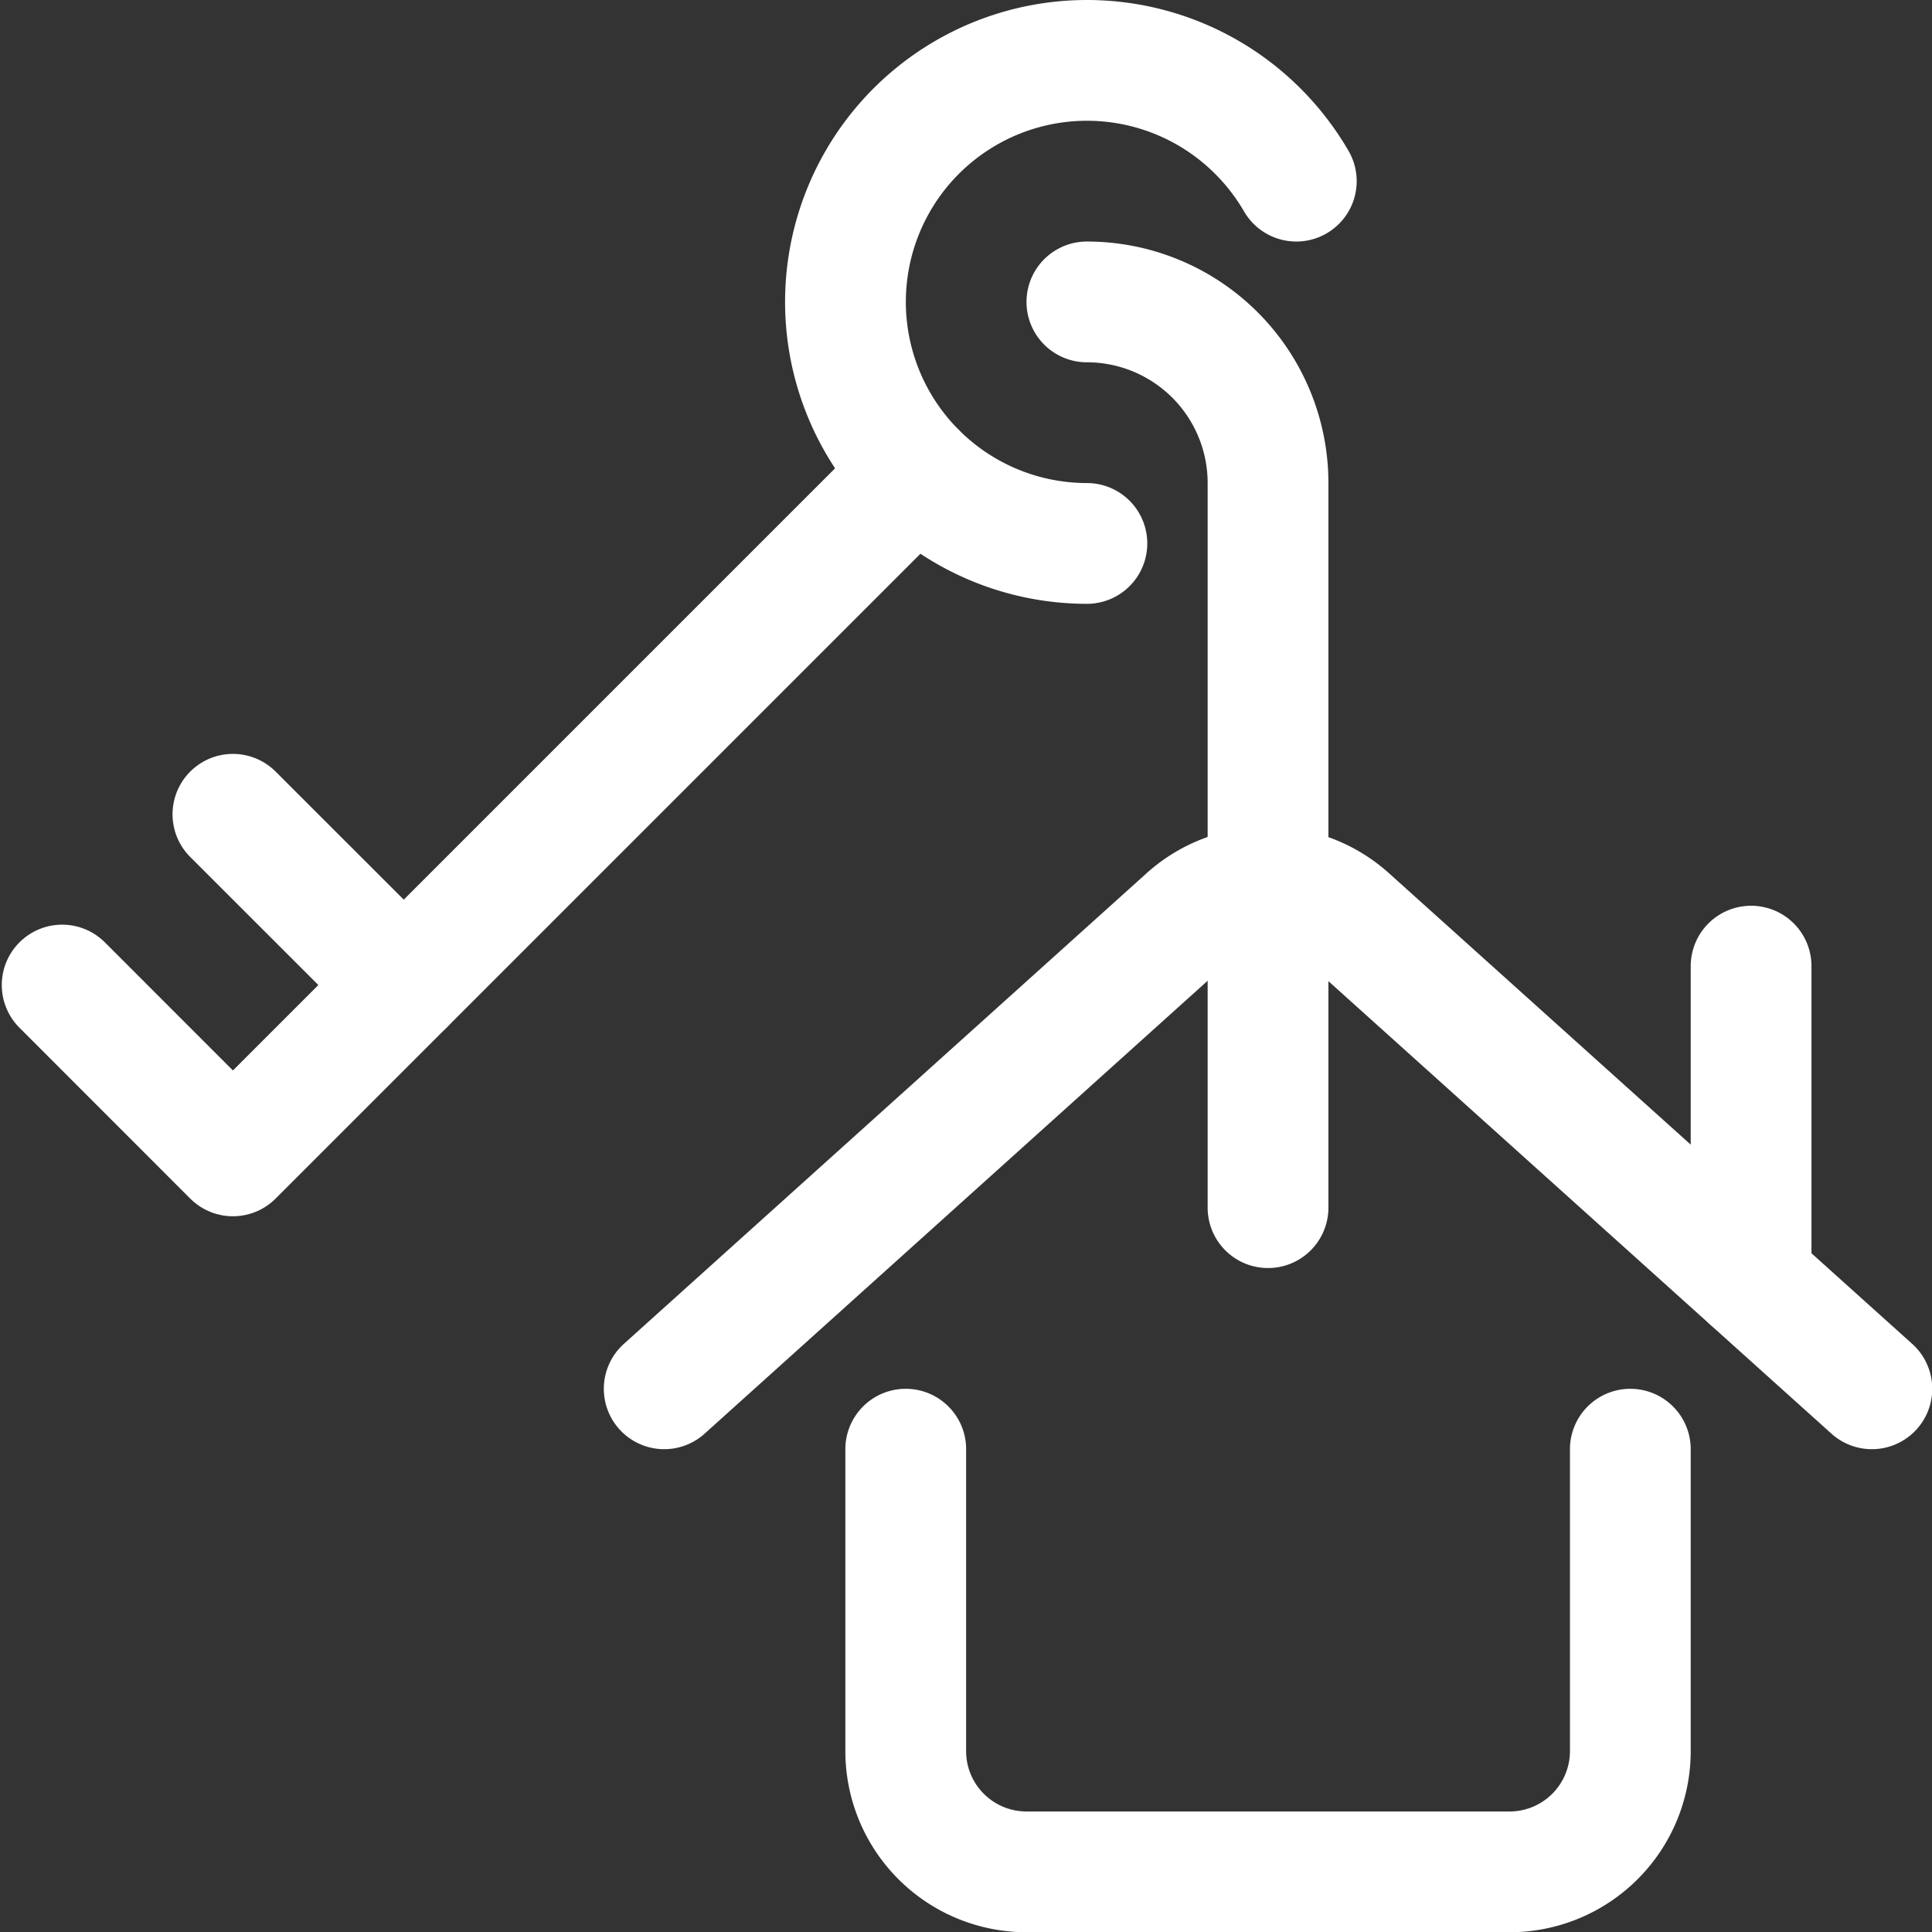
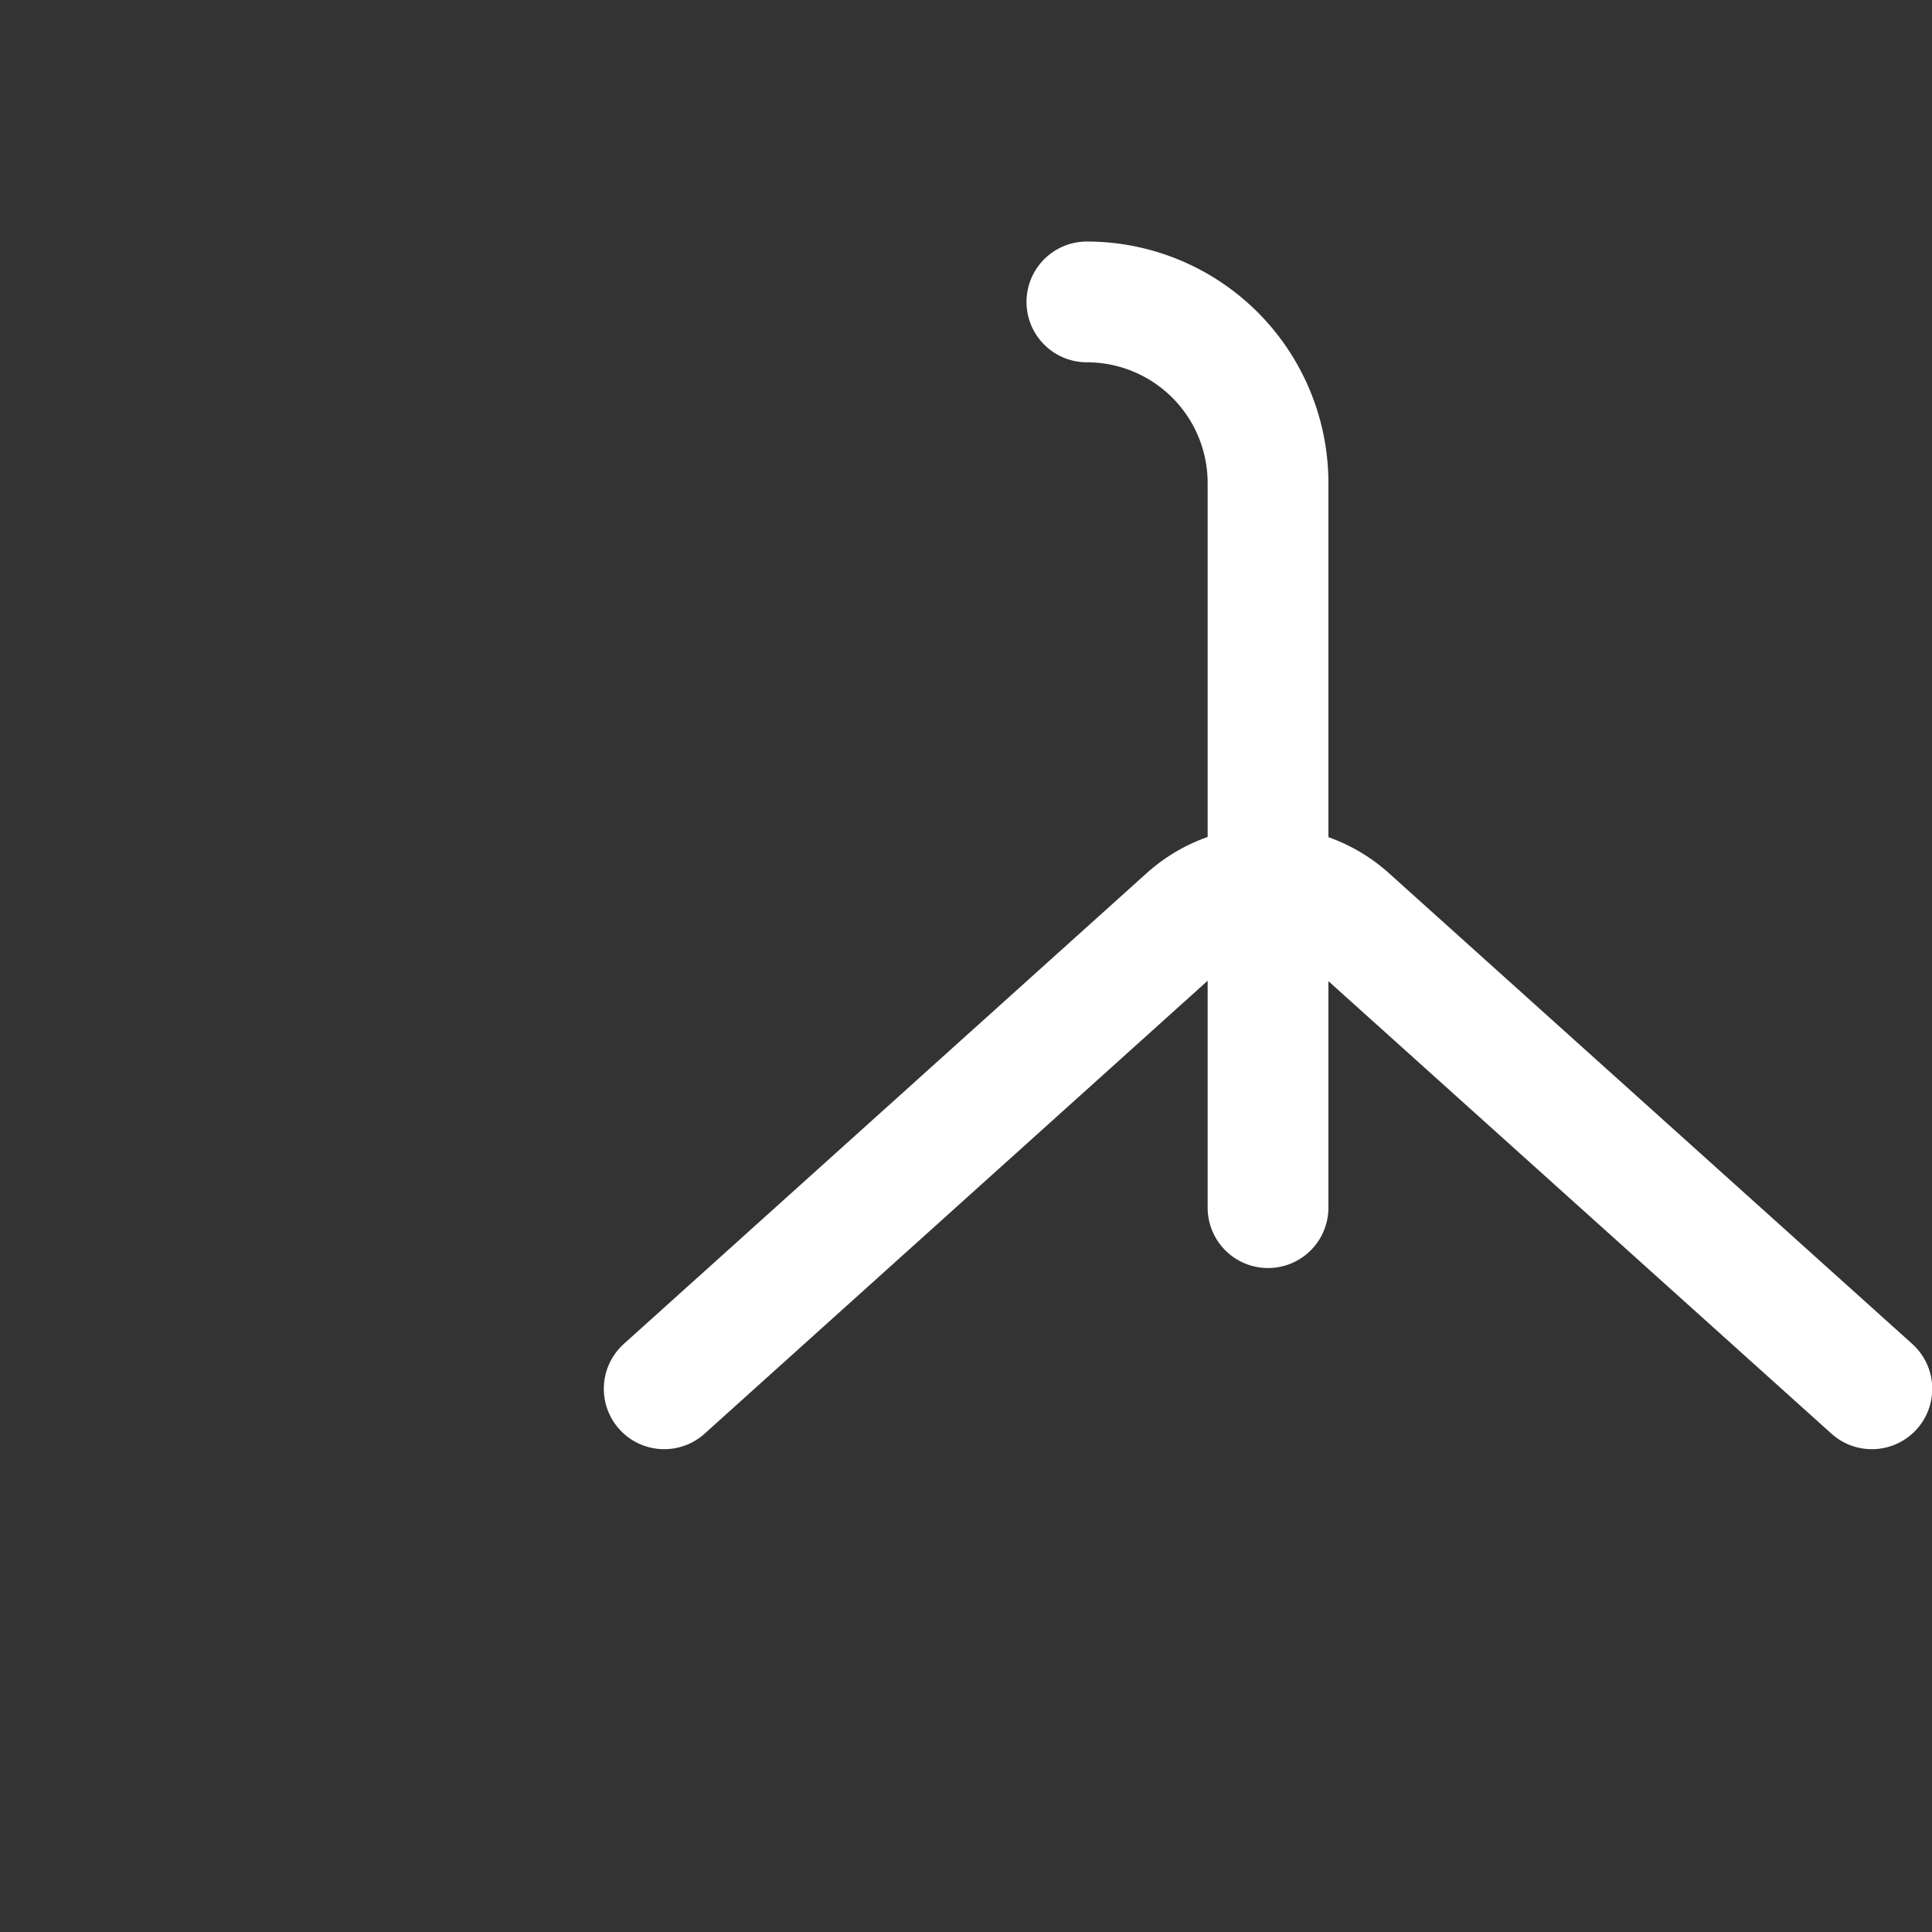
<svg xmlns="http://www.w3.org/2000/svg" viewBox="0 0 64 64" width="64" height="64">
  <rect x="0" y="0" width="64" height="64" fill="#333333" stroke="none" />
  <g transform="matrix(2.667,0,0,2.667,0,0)">
-     <path d="M11.379 5.871L2.893 14.357 0.772 12.235" fill="none" stroke="#ffffff" stroke-linecap="round" stroke-linejoin="round" stroke-width="1.5" />
-     <path d="M2.893 10.114L5.015 12.235" fill="none" stroke="#ffffff" stroke-linecap="round" stroke-linejoin="round" stroke-width="1.5" />
-     <path d="M13.5,6.75a3,3,0,1,1,2.123-5.121,3.029,3.029,0,0,1,.478.621" fill="none" stroke="#ffffff" stroke-linecap="round" stroke-linejoin="round" stroke-width="1.5" />
-     <path d="M11.25,18v3.75a1.5,1.5,0,0,0,1.5,1.5h6a1.5,1.5,0,0,0,1.5-1.5V18" fill="none" stroke="#ffffff" stroke-linecap="round" stroke-linejoin="round" stroke-width="1.5" />
    <path d="M23.25,17.25l-6.5-5.847a1.5,1.5,0,0,0-2.006,0L8.25,17.25" fill="none" stroke="#ffffff" stroke-linecap="round" stroke-linejoin="round" stroke-width="1.5" />
-     <path d="M21.75 15.9L21.75 12" fill="none" stroke="#ffffff" stroke-linecap="round" stroke-linejoin="round" stroke-width="1.5" />
    <path d="M13.5,3.75h0A2.25,2.25,0,0,1,15.75,6v9" fill="none" stroke="#ffffff" stroke-linecap="round" stroke-linejoin="round" stroke-width="1.5" />
  </g>
</svg>